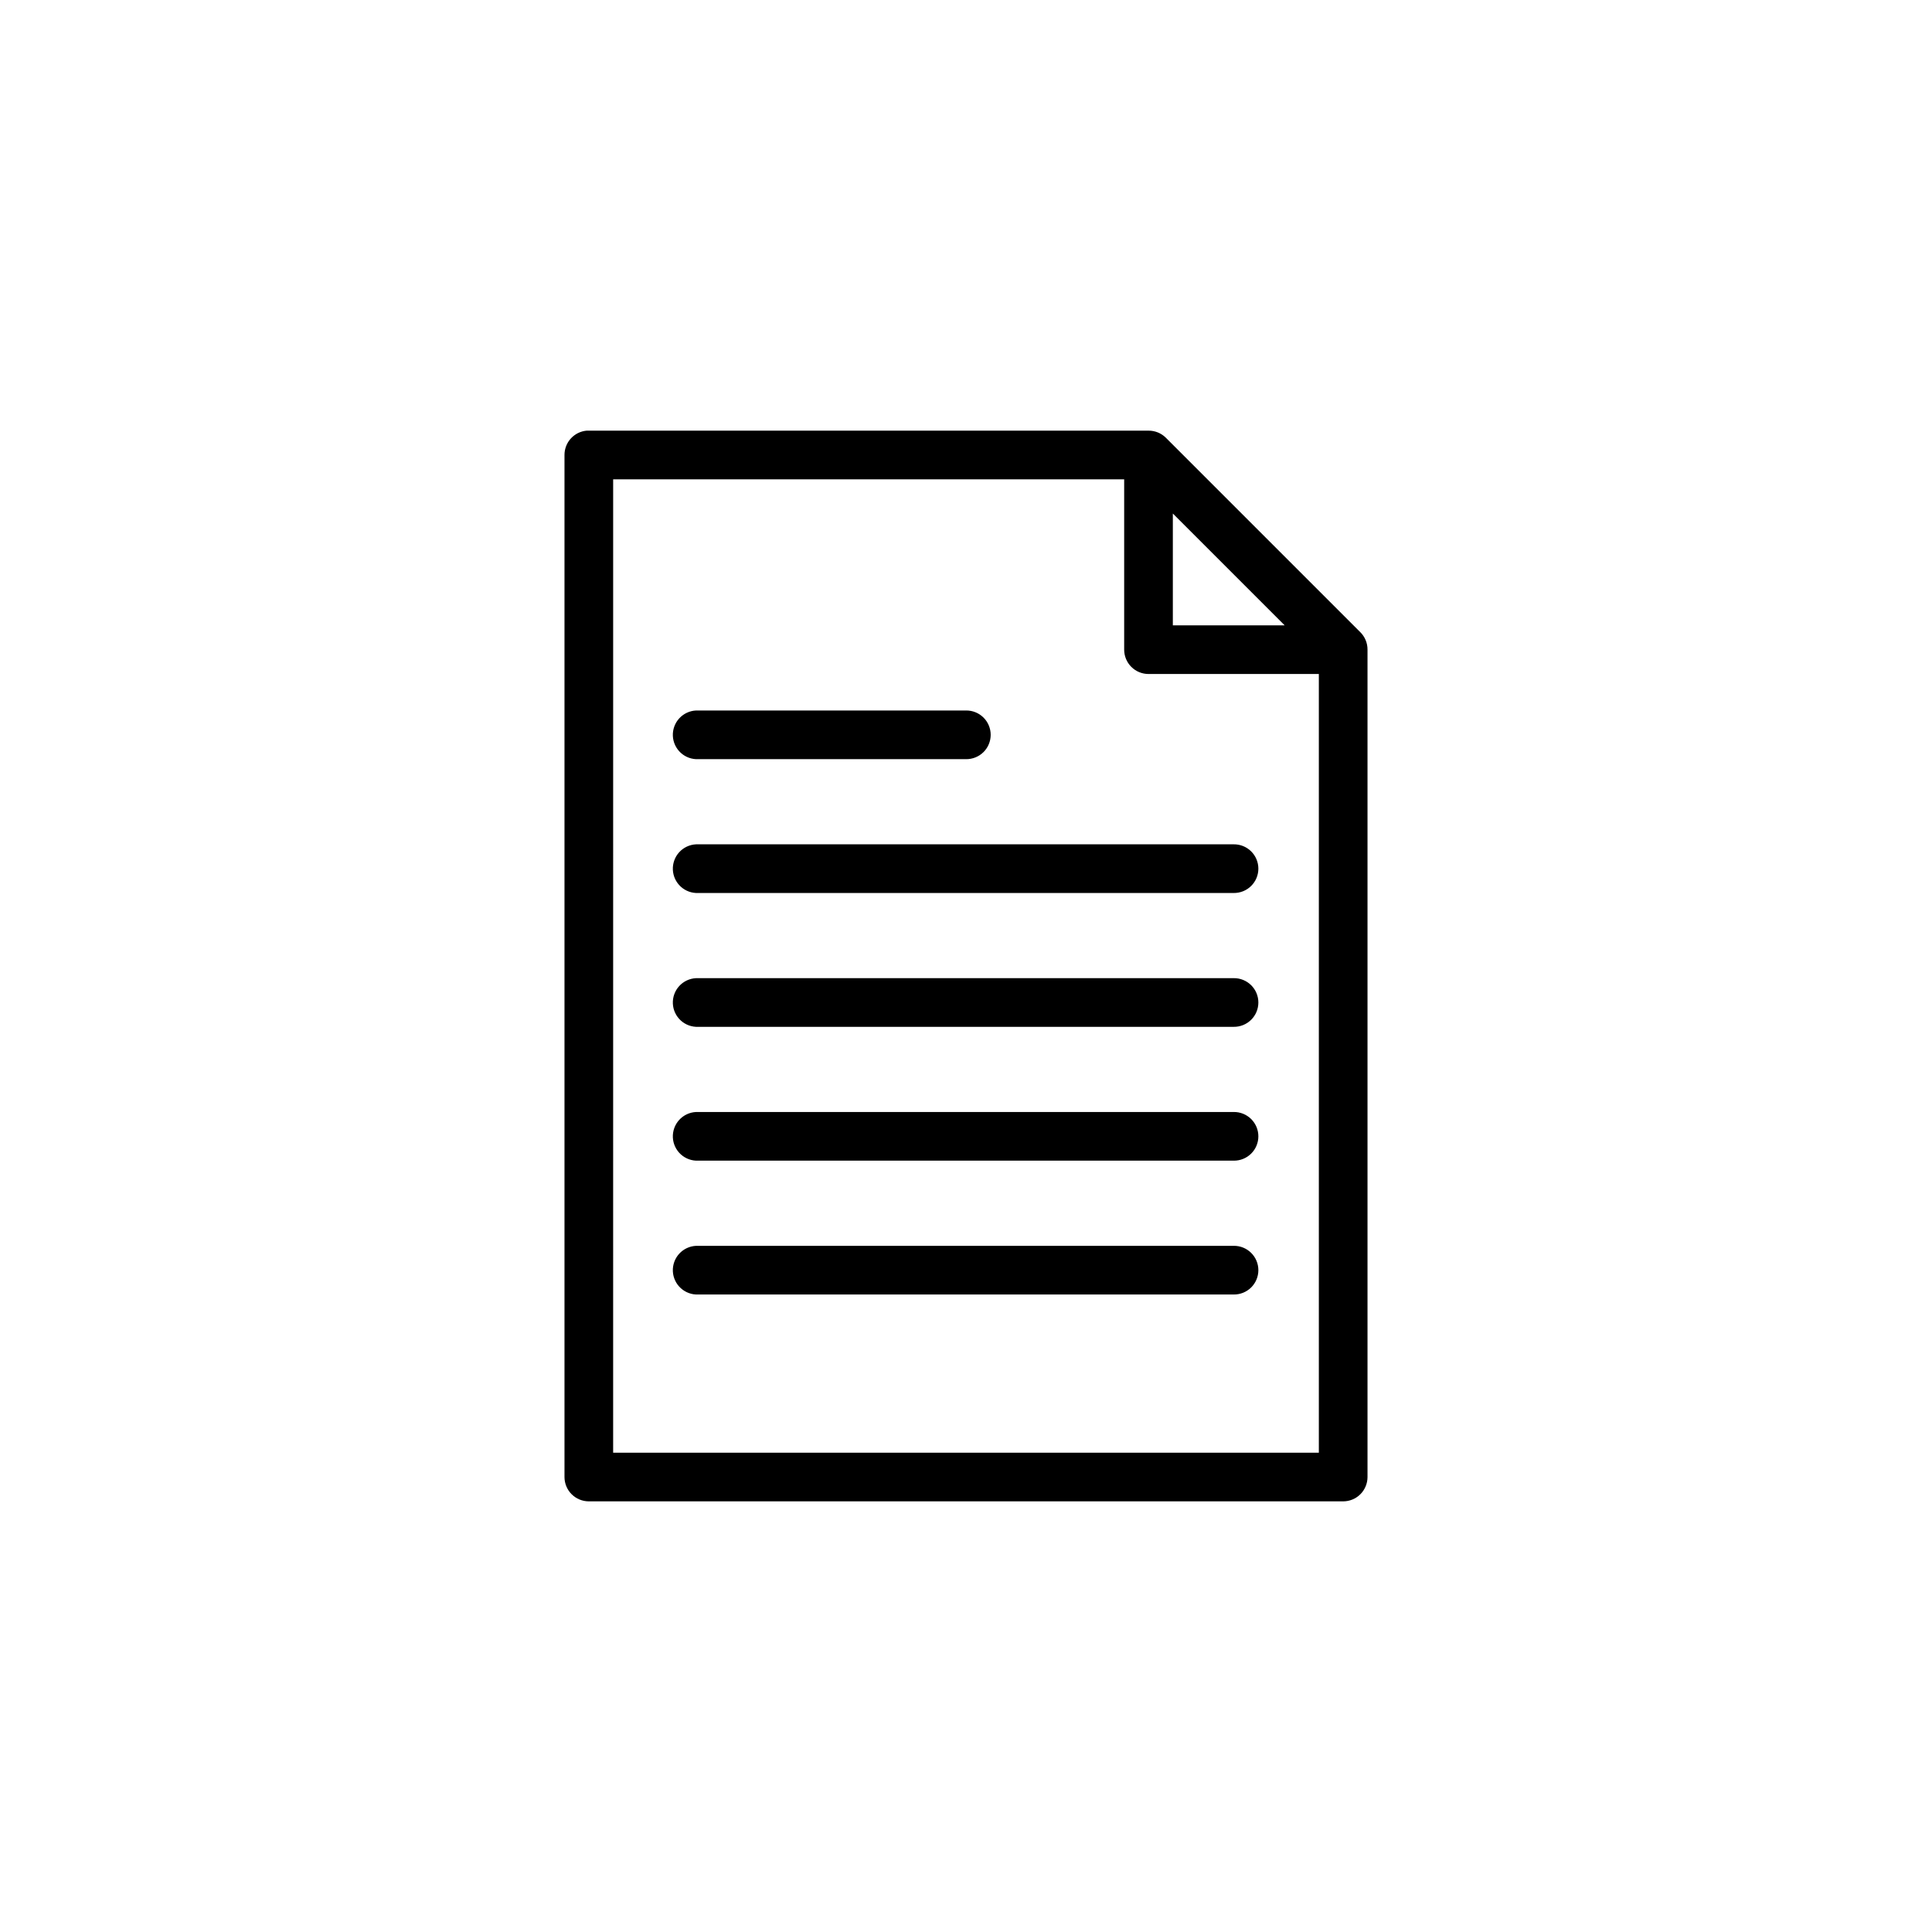
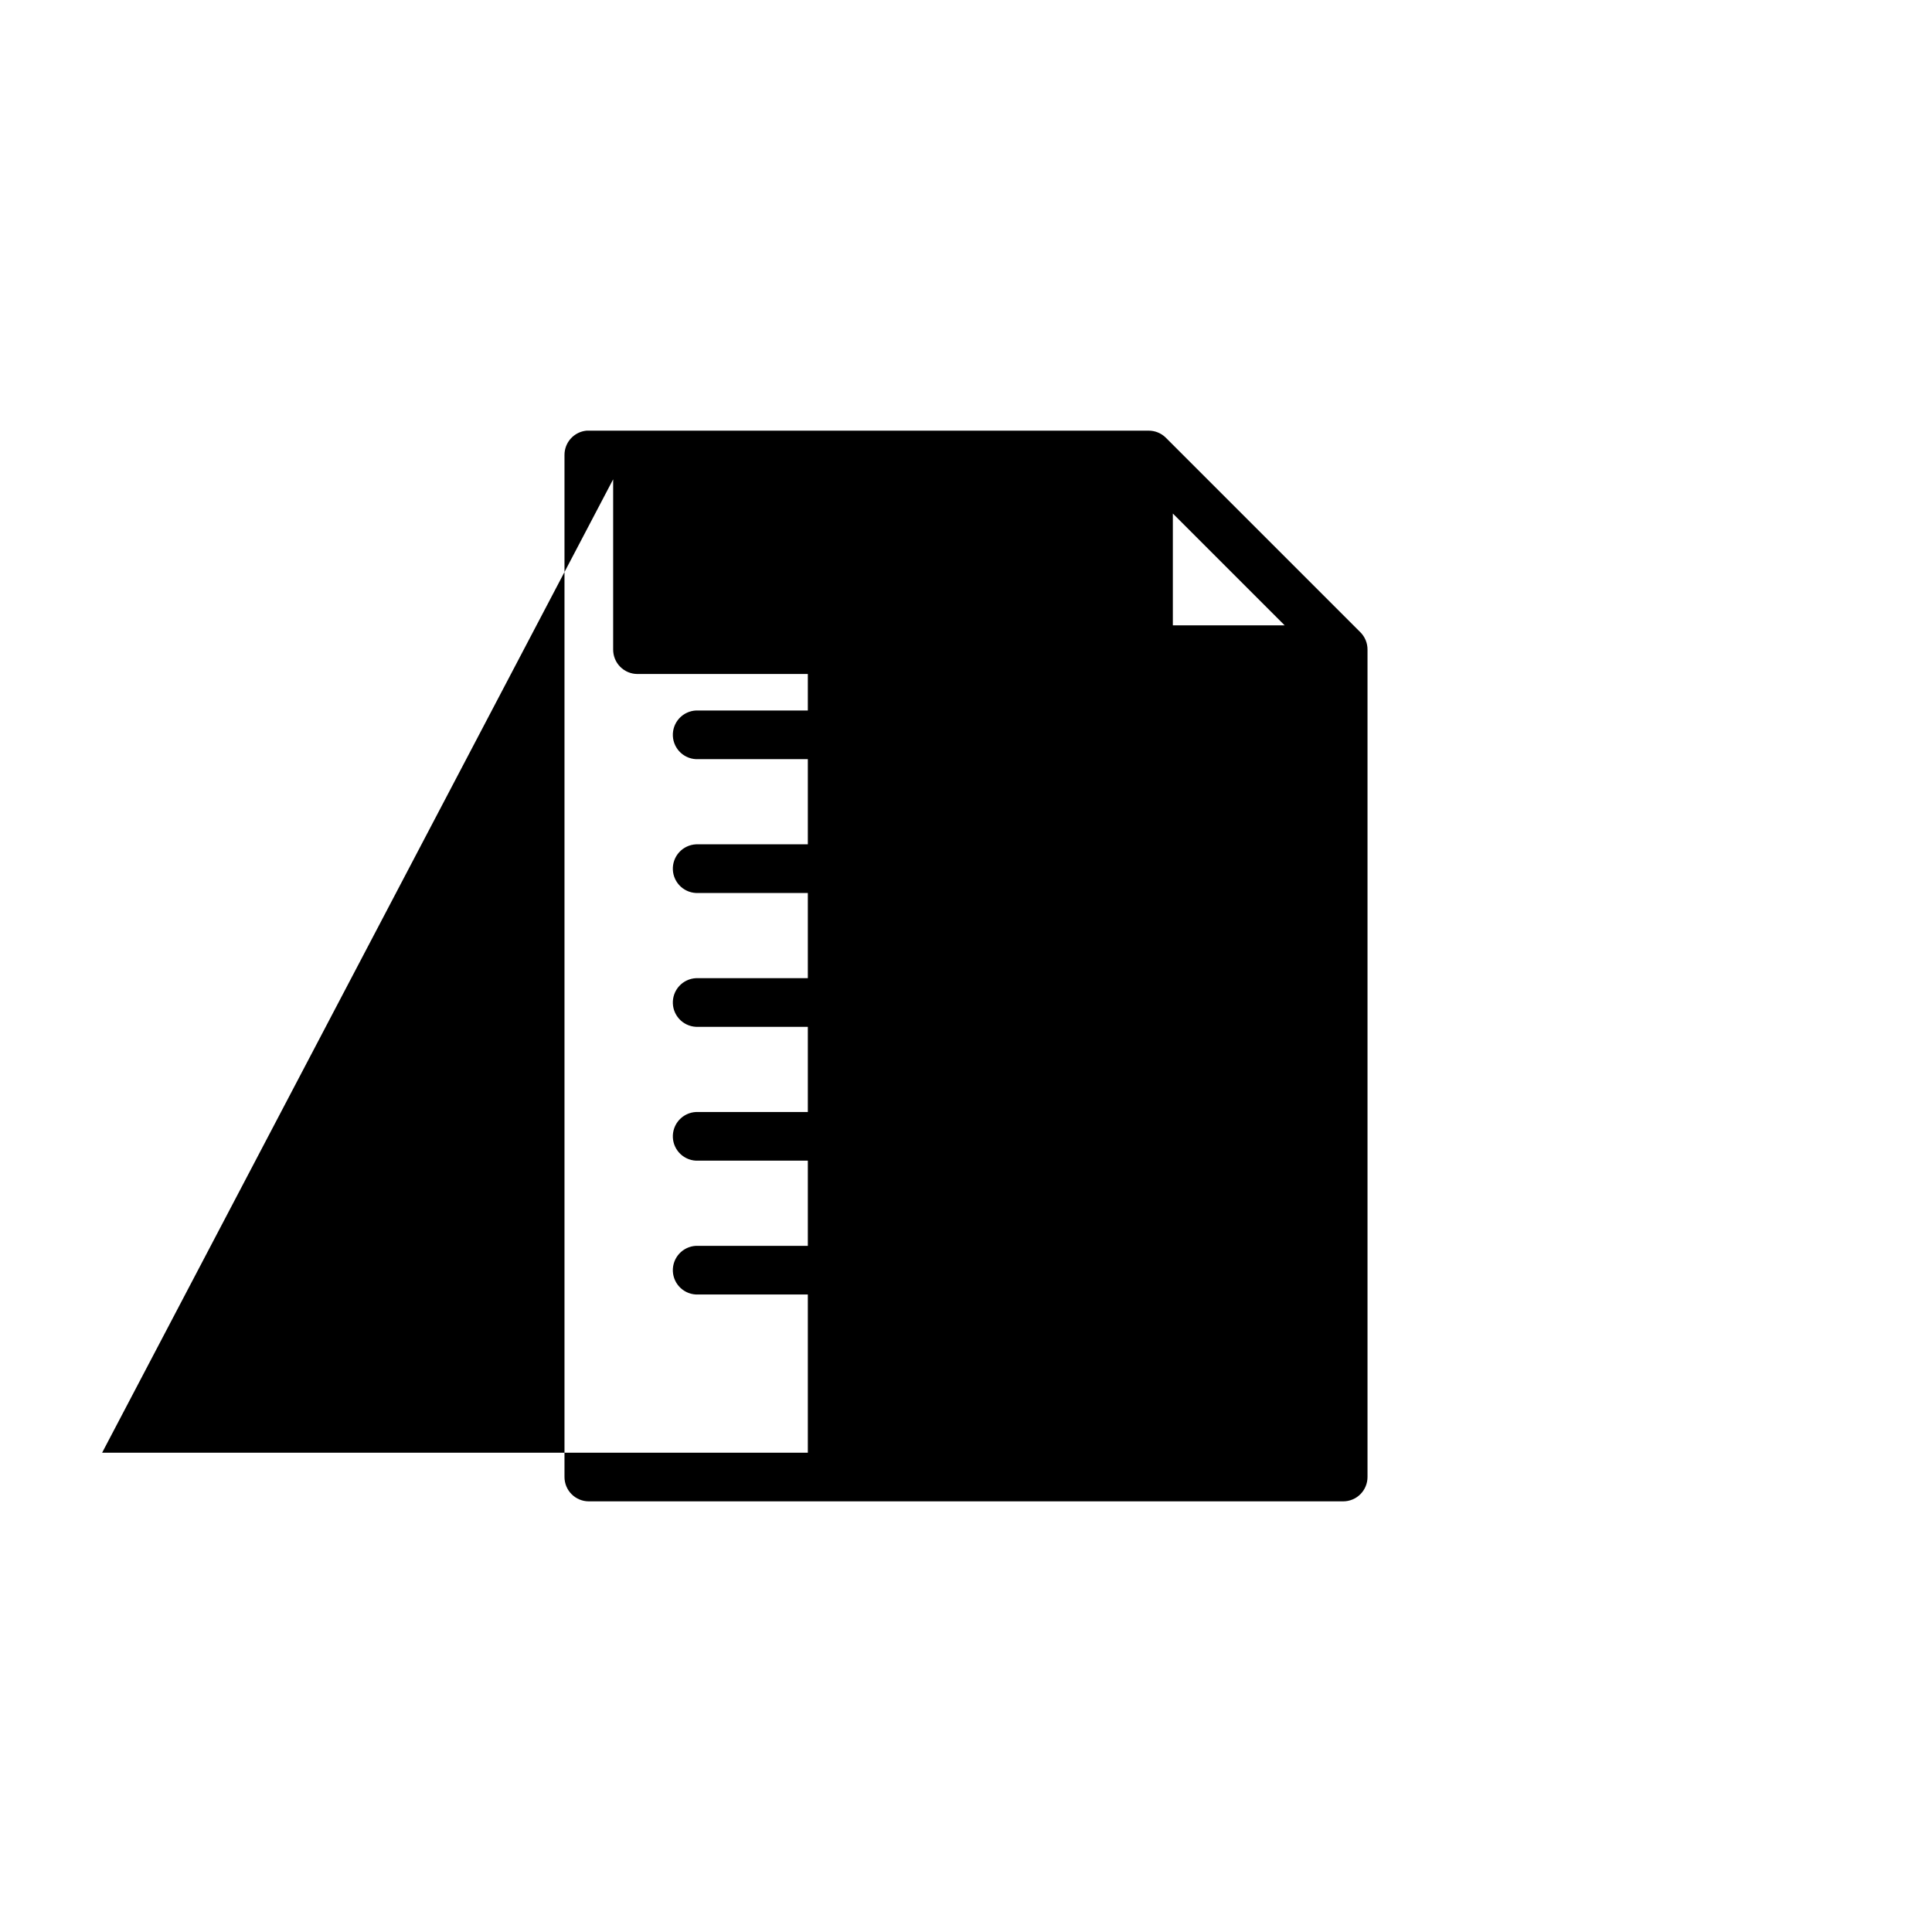
<svg xmlns="http://www.w3.org/2000/svg" width="1200pt" height="1200pt" version="1.1" viewBox="0 0 1200 1200">
-   <path d="m364.31 267.49c-3.758 0.352-7.246 2.102-9.781 4.898s-3.93 6.441-3.914 10.215v634.8c0 4.008 1.59 7.852 4.426 10.688 2.836 2.832 6.68 4.426 10.688 4.426h468.54c4.008 0 7.852-1.594 10.688-4.426 2.832-2.836 4.426-6.68 4.426-10.688v-513.89c0.031-4.078-1.586-7.996-4.488-10.863l-120.91-120.91c-2.848-2.754-6.664-4.281-10.625-4.25h-347.63c-0.473-0.023-0.945-0.023-1.418 0zm16.531 30.227h317.4v105.8c0 4.008 1.59 7.852 4.426 10.688s6.68 4.426 10.688 4.426h105.8v483.66h-438.32zm347.63 21.254 69.434 69.434h-69.434zm-296.14 122.33c-4.008 0.188-7.781 1.961-10.484 4.93-2.699 2.965-4.113 6.887-3.926 10.895s1.961 7.777 4.93 10.48 6.887 4.113 10.898 3.926h166.25c4.047 0.055 7.945-1.512 10.828-4.352 2.883-2.84 4.504-6.719 4.504-10.766 0-4.043-1.621-7.922-4.504-10.762s-6.781-4.406-10.828-4.352h-166.25c-0.473-0.02-0.945-0.02-1.418 0zm0 83.129c-4.008 0.188-7.781 1.961-10.484 4.926-2.699 2.969-4.113 6.887-3.926 10.898 0.188 4.008 1.961 7.777 4.93 10.48s6.887 4.113 10.898 3.926h332.51c4.047 0.055 7.945-1.512 10.828-4.352 2.879-2.84 4.504-6.719 4.504-10.766 0-4.043-1.625-7.922-4.504-10.762-2.883-2.84-6.781-4.41-10.828-4.352h-332.51c-0.473-0.023-0.945-0.023-1.418 0zm0 83.129c-4.008 0.188-7.781 1.961-10.484 4.926-2.699 2.969-4.113 6.887-3.926 10.898 0.188 4.008 1.961 7.777 4.93 10.48 2.969 2.699 6.887 4.113 10.898 3.926h332.51c4.047 0.055 7.945-1.512 10.828-4.352 2.879-2.84 4.504-6.719 4.504-10.766 0-4.043-1.625-7.922-4.504-10.762-2.883-2.84-6.781-4.41-10.828-4.352h-332.51c-0.473-0.023-0.945-0.023-1.418 0zm0 83.129c-4.008 0.188-7.781 1.961-10.484 4.926-2.699 2.969-4.113 6.887-3.926 10.898 0.188 4.008 1.961 7.777 4.93 10.48 2.969 2.699 6.887 4.113 10.898 3.922h332.51c4.047 0.059 7.945-1.508 10.828-4.348 2.879-2.84 4.504-6.719 4.504-10.766s-1.625-7.922-4.504-10.762c-2.883-2.844-6.781-4.41-10.828-4.352h-332.51c-0.473-0.023-0.945-0.023-1.418 0zm0 83.129c-4.008 0.188-7.781 1.957-10.484 4.926-2.699 2.969-4.113 6.887-3.926 10.898 0.188 4.008 1.961 7.777 4.93 10.48 2.969 2.699 6.887 4.113 10.898 3.922h332.51c4.047 0.059 7.945-1.508 10.828-4.348 2.879-2.844 4.504-6.719 4.504-10.766 0-4.047-1.625-7.922-4.504-10.762-2.883-2.844-6.781-4.41-10.828-4.352h-332.51c-0.473-0.023-0.945-0.023-1.418 0z" />
+   <path d="m364.31 267.49c-3.758 0.352-7.246 2.102-9.781 4.898s-3.93 6.441-3.914 10.215v634.8c0 4.008 1.59 7.852 4.426 10.688 2.836 2.832 6.68 4.426 10.688 4.426h468.54c4.008 0 7.852-1.594 10.688-4.426 2.832-2.836 4.426-6.68 4.426-10.688v-513.89c0.031-4.078-1.586-7.996-4.488-10.863l-120.91-120.91c-2.848-2.754-6.664-4.281-10.625-4.25h-347.63c-0.473-0.023-0.945-0.023-1.418 0zm16.531 30.227v105.8c0 4.008 1.59 7.852 4.426 10.688s6.68 4.426 10.688 4.426h105.8v483.66h-438.32zm347.63 21.254 69.434 69.434h-69.434zm-296.14 122.33c-4.008 0.188-7.781 1.961-10.484 4.93-2.699 2.965-4.113 6.887-3.926 10.895s1.961 7.777 4.93 10.48 6.887 4.113 10.898 3.926h166.25c4.047 0.055 7.945-1.512 10.828-4.352 2.883-2.84 4.504-6.719 4.504-10.766 0-4.043-1.621-7.922-4.504-10.762s-6.781-4.406-10.828-4.352h-166.25c-0.473-0.02-0.945-0.02-1.418 0zm0 83.129c-4.008 0.188-7.781 1.961-10.484 4.926-2.699 2.969-4.113 6.887-3.926 10.898 0.188 4.008 1.961 7.777 4.93 10.48s6.887 4.113 10.898 3.926h332.51c4.047 0.055 7.945-1.512 10.828-4.352 2.879-2.84 4.504-6.719 4.504-10.766 0-4.043-1.625-7.922-4.504-10.762-2.883-2.84-6.781-4.41-10.828-4.352h-332.51c-0.473-0.023-0.945-0.023-1.418 0zm0 83.129c-4.008 0.188-7.781 1.961-10.484 4.926-2.699 2.969-4.113 6.887-3.926 10.898 0.188 4.008 1.961 7.777 4.93 10.48 2.969 2.699 6.887 4.113 10.898 3.926h332.51c4.047 0.055 7.945-1.512 10.828-4.352 2.879-2.84 4.504-6.719 4.504-10.766 0-4.043-1.625-7.922-4.504-10.762-2.883-2.84-6.781-4.41-10.828-4.352h-332.51c-0.473-0.023-0.945-0.023-1.418 0zm0 83.129c-4.008 0.188-7.781 1.961-10.484 4.926-2.699 2.969-4.113 6.887-3.926 10.898 0.188 4.008 1.961 7.777 4.93 10.48 2.969 2.699 6.887 4.113 10.898 3.922h332.51c4.047 0.059 7.945-1.508 10.828-4.348 2.879-2.84 4.504-6.719 4.504-10.766s-1.625-7.922-4.504-10.762c-2.883-2.844-6.781-4.41-10.828-4.352h-332.51c-0.473-0.023-0.945-0.023-1.418 0zm0 83.129c-4.008 0.188-7.781 1.957-10.484 4.926-2.699 2.969-4.113 6.887-3.926 10.898 0.188 4.008 1.961 7.777 4.93 10.48 2.969 2.699 6.887 4.113 10.898 3.922h332.51c4.047 0.059 7.945-1.508 10.828-4.348 2.879-2.844 4.504-6.719 4.504-10.766 0-4.047-1.625-7.922-4.504-10.762-2.883-2.844-6.781-4.41-10.828-4.352h-332.51c-0.473-0.023-0.945-0.023-1.418 0z" />
</svg>